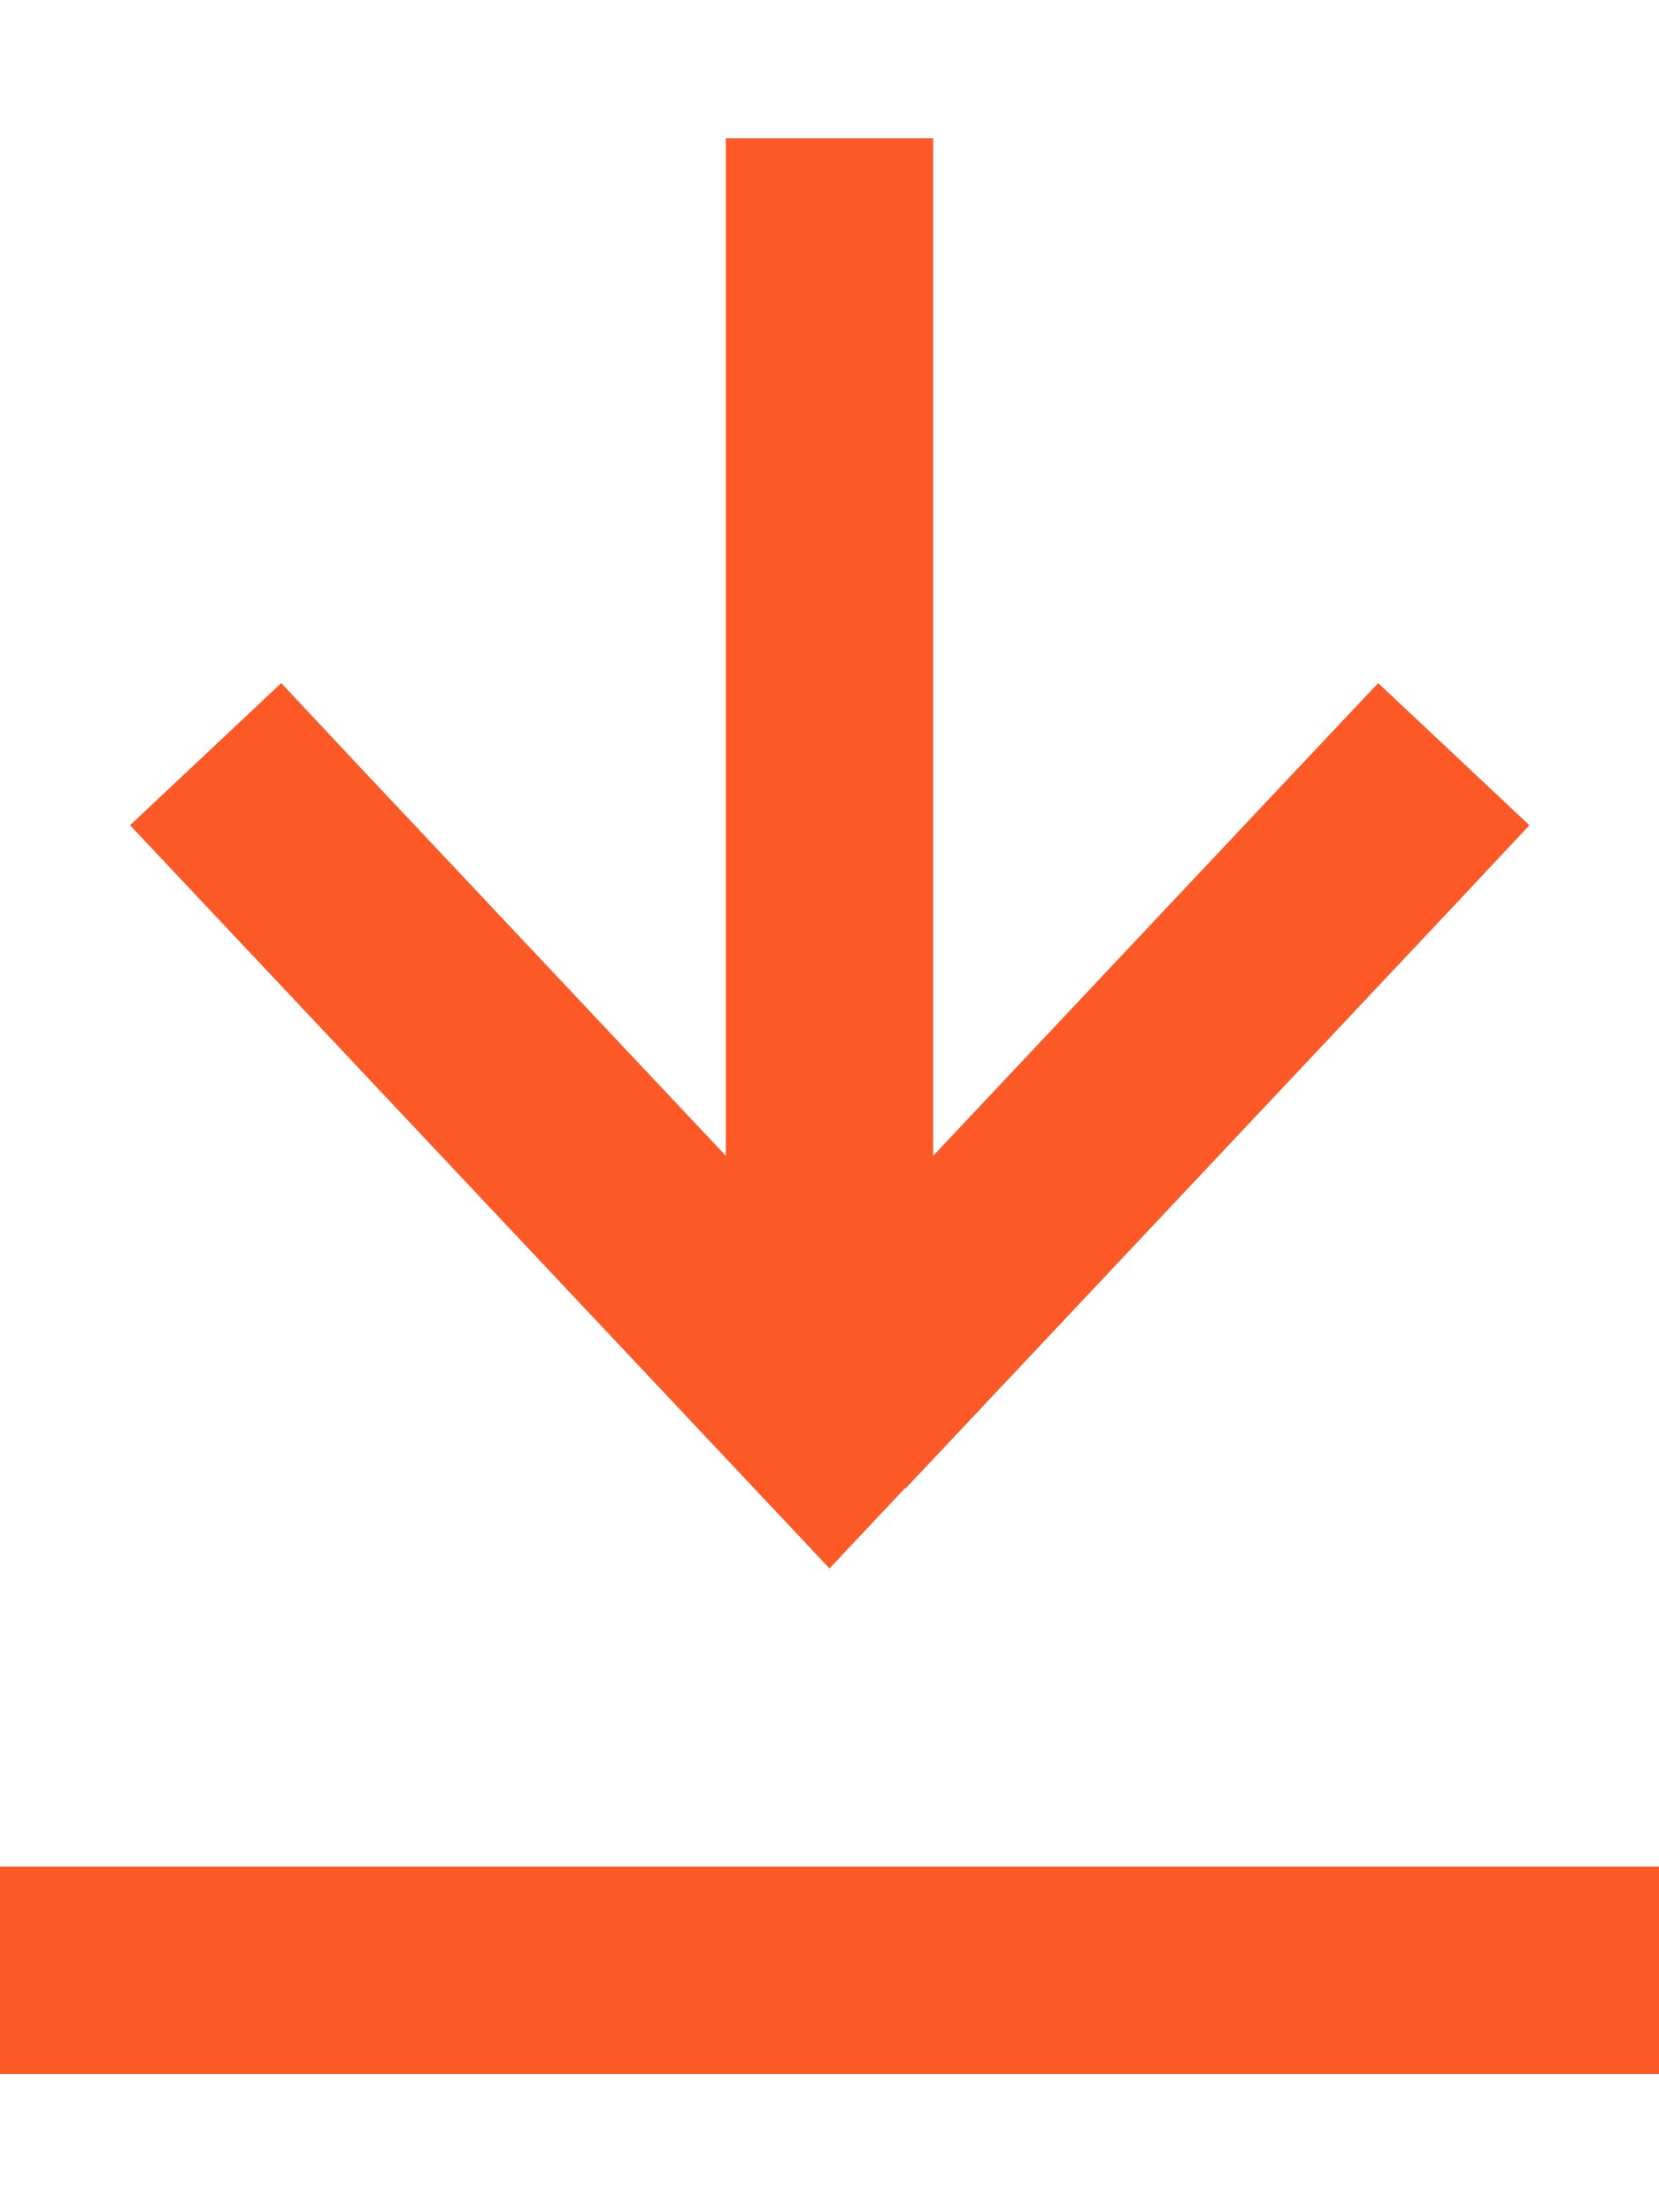
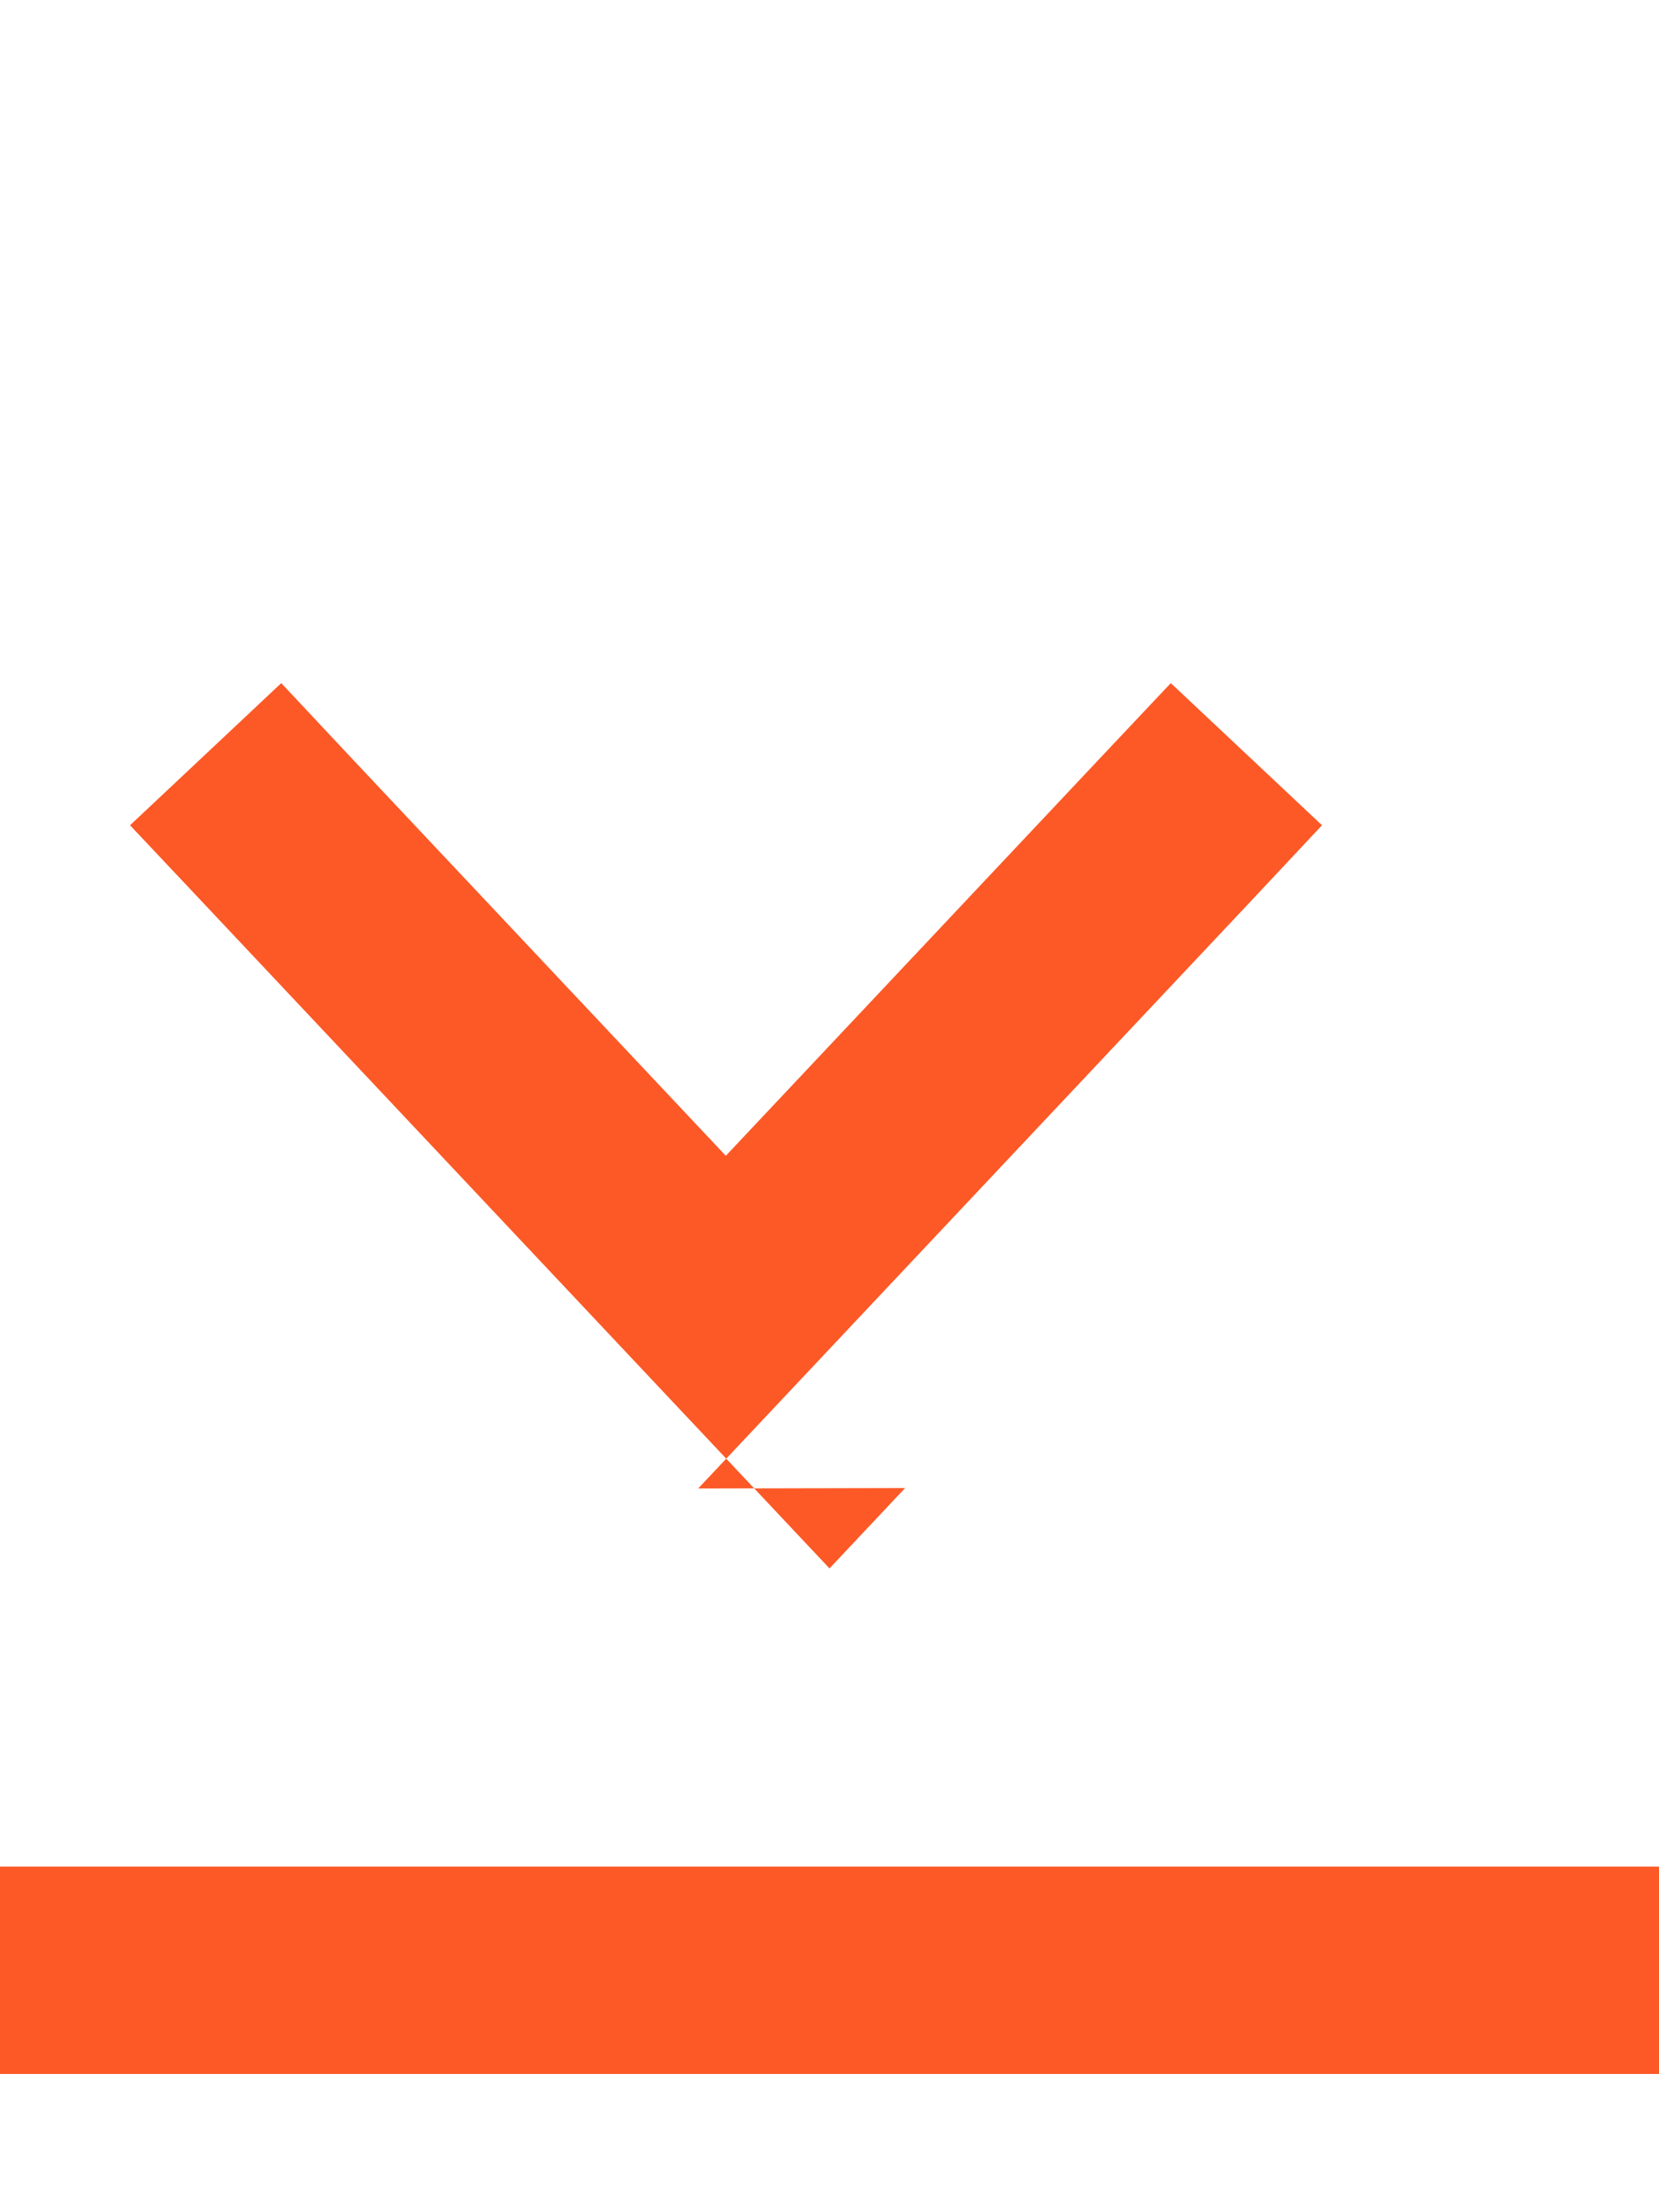
<svg xmlns="http://www.w3.org/2000/svg" id="Layer_1" version="1.1" viewBox="0 0 384 512">
  <defs>
    <style>
      .st0 {
        fill: #fc5927;
      }
    </style>
  </defs>
-   <path class="st0" d="M24,480H0v-48h384v48H24ZM209.5,344.4l-17.5,18.6-17.5-18.6L46.5,208.4l-16.4-17.4,35-32.9,16.4,17.5,86.5,91.9V32h48v235.5l86.5-91.9,16.5-17.5,35,32.9-16.4,17.5-128,136h-.1Z" />
+   <path class="st0" d="M24,480H0v-48h384v48H24ZM209.5,344.4l-17.5,18.6-17.5-18.6L46.5,208.4l-16.4-17.4,35-32.9,16.4,17.5,86.5,91.9V32v235.5l86.5-91.9,16.5-17.5,35,32.9-16.4,17.5-128,136h-.1Z" />
</svg>